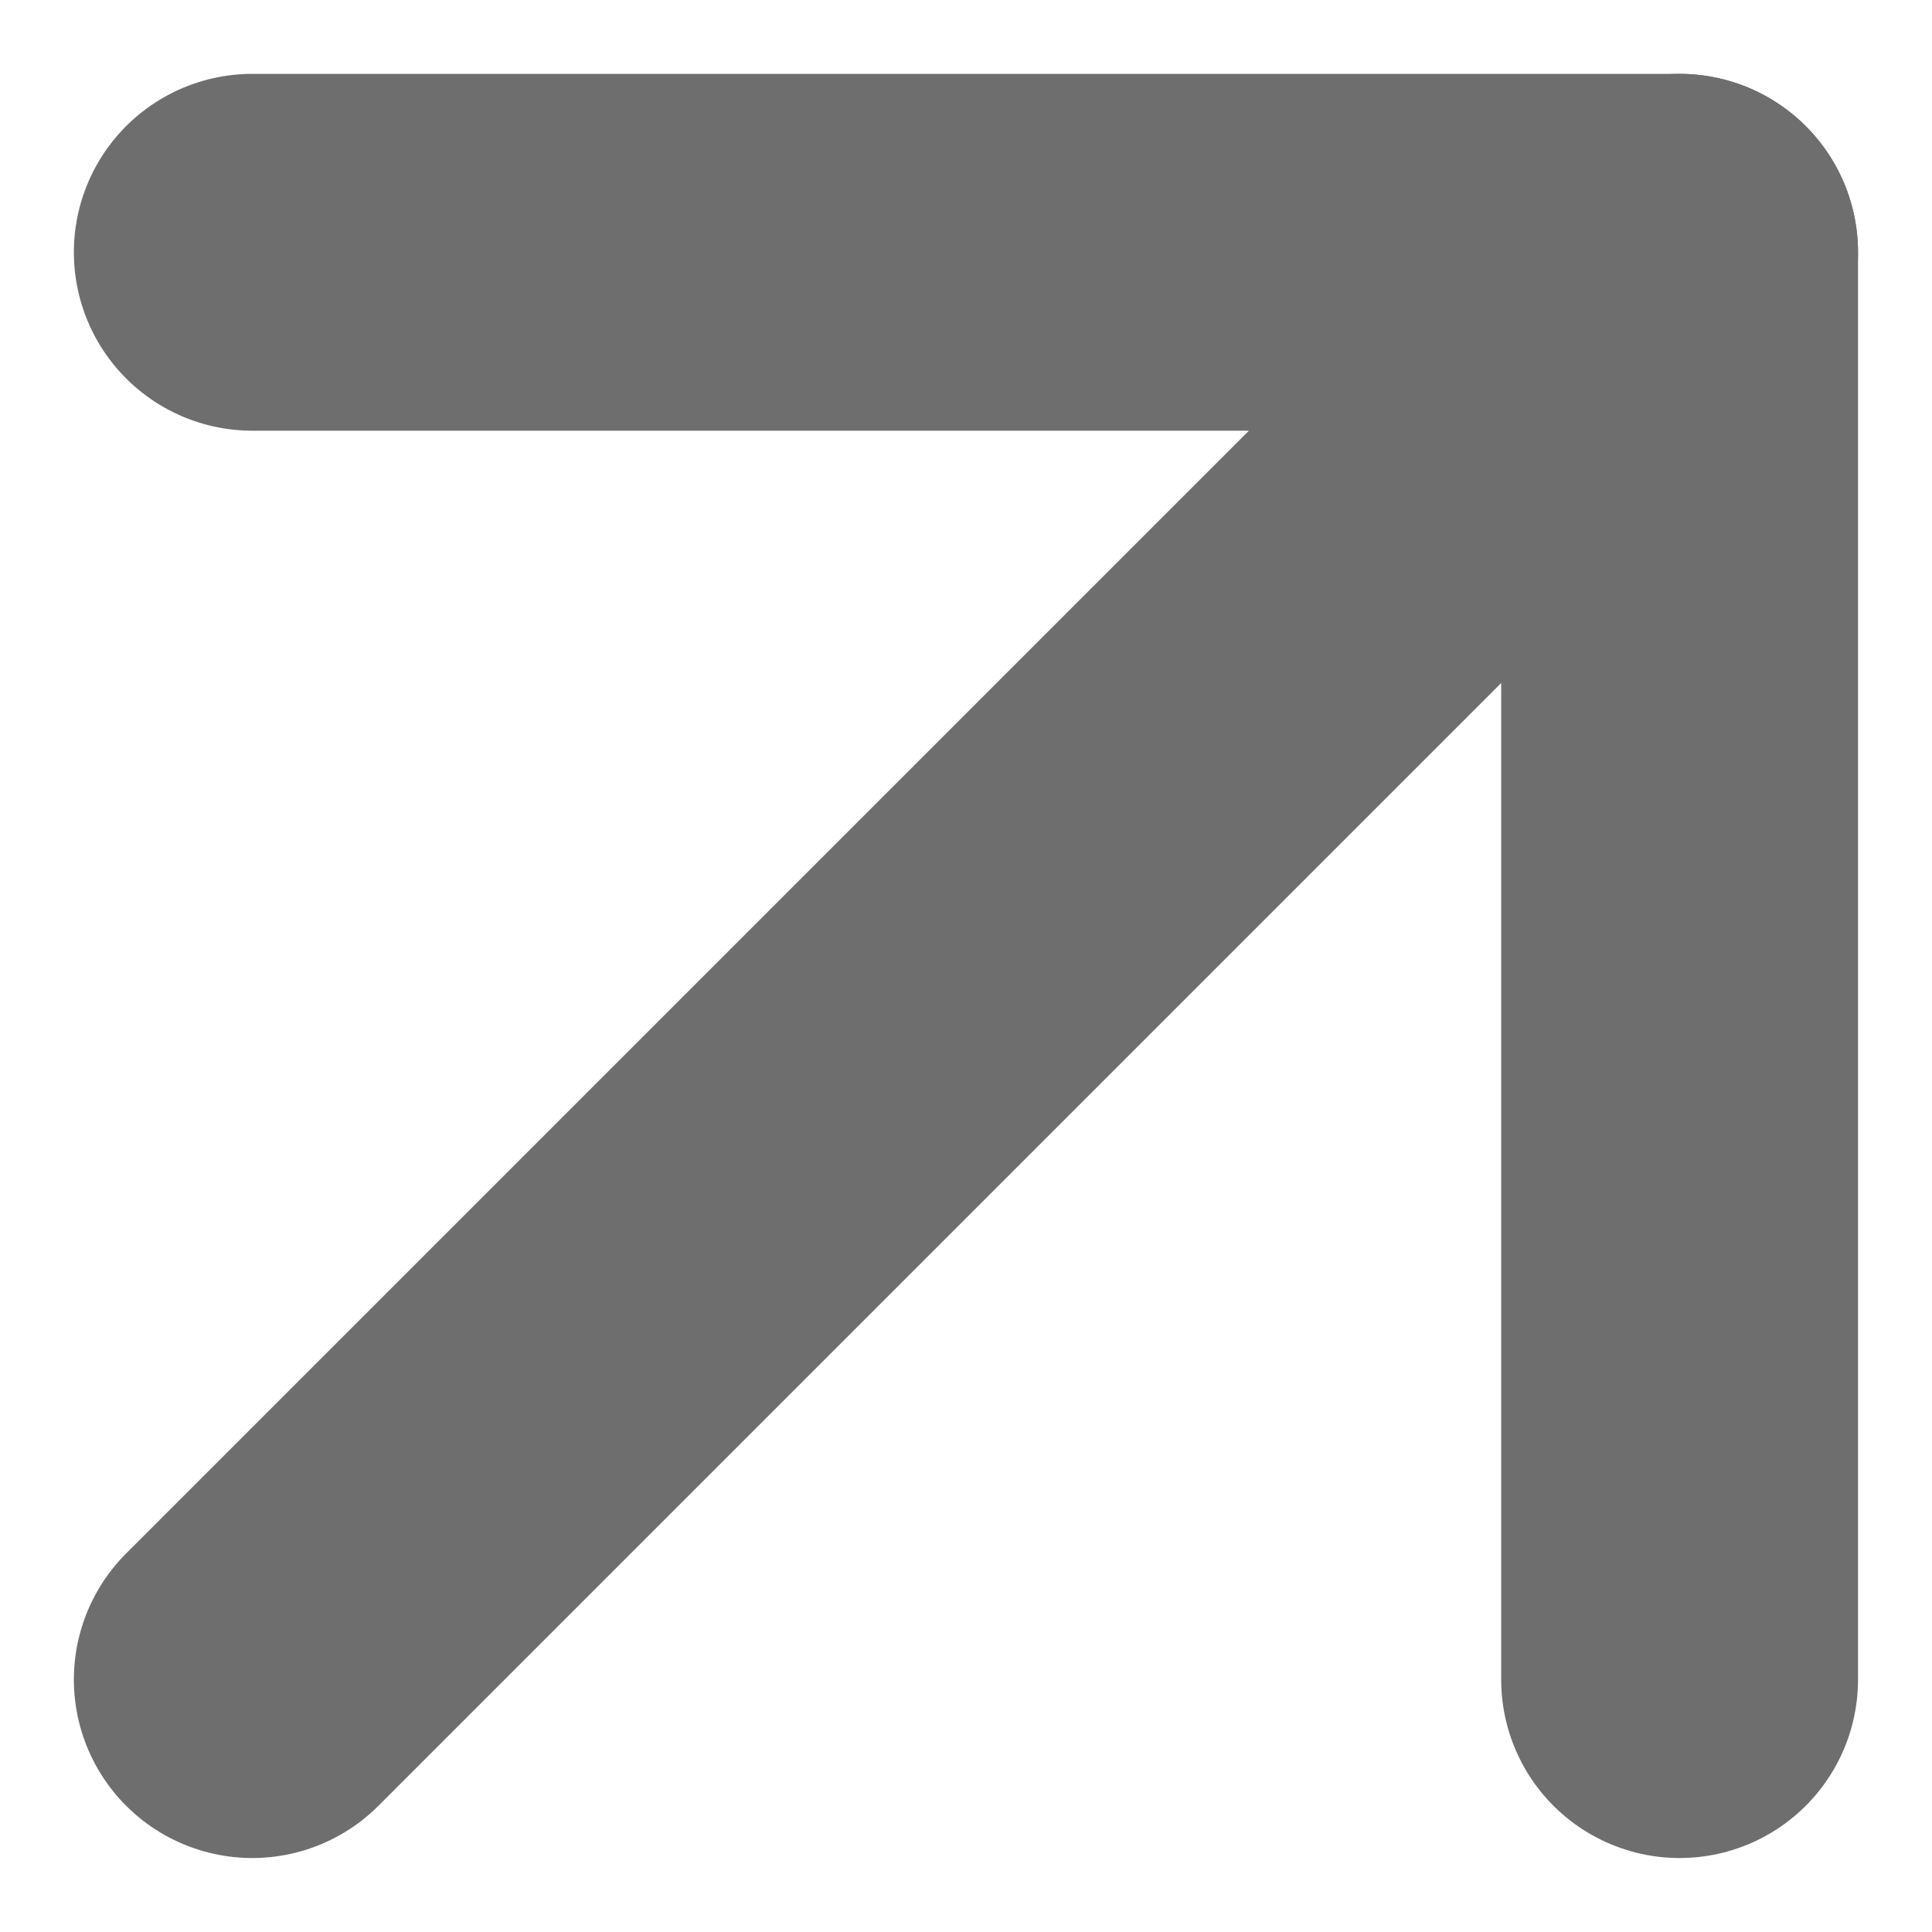
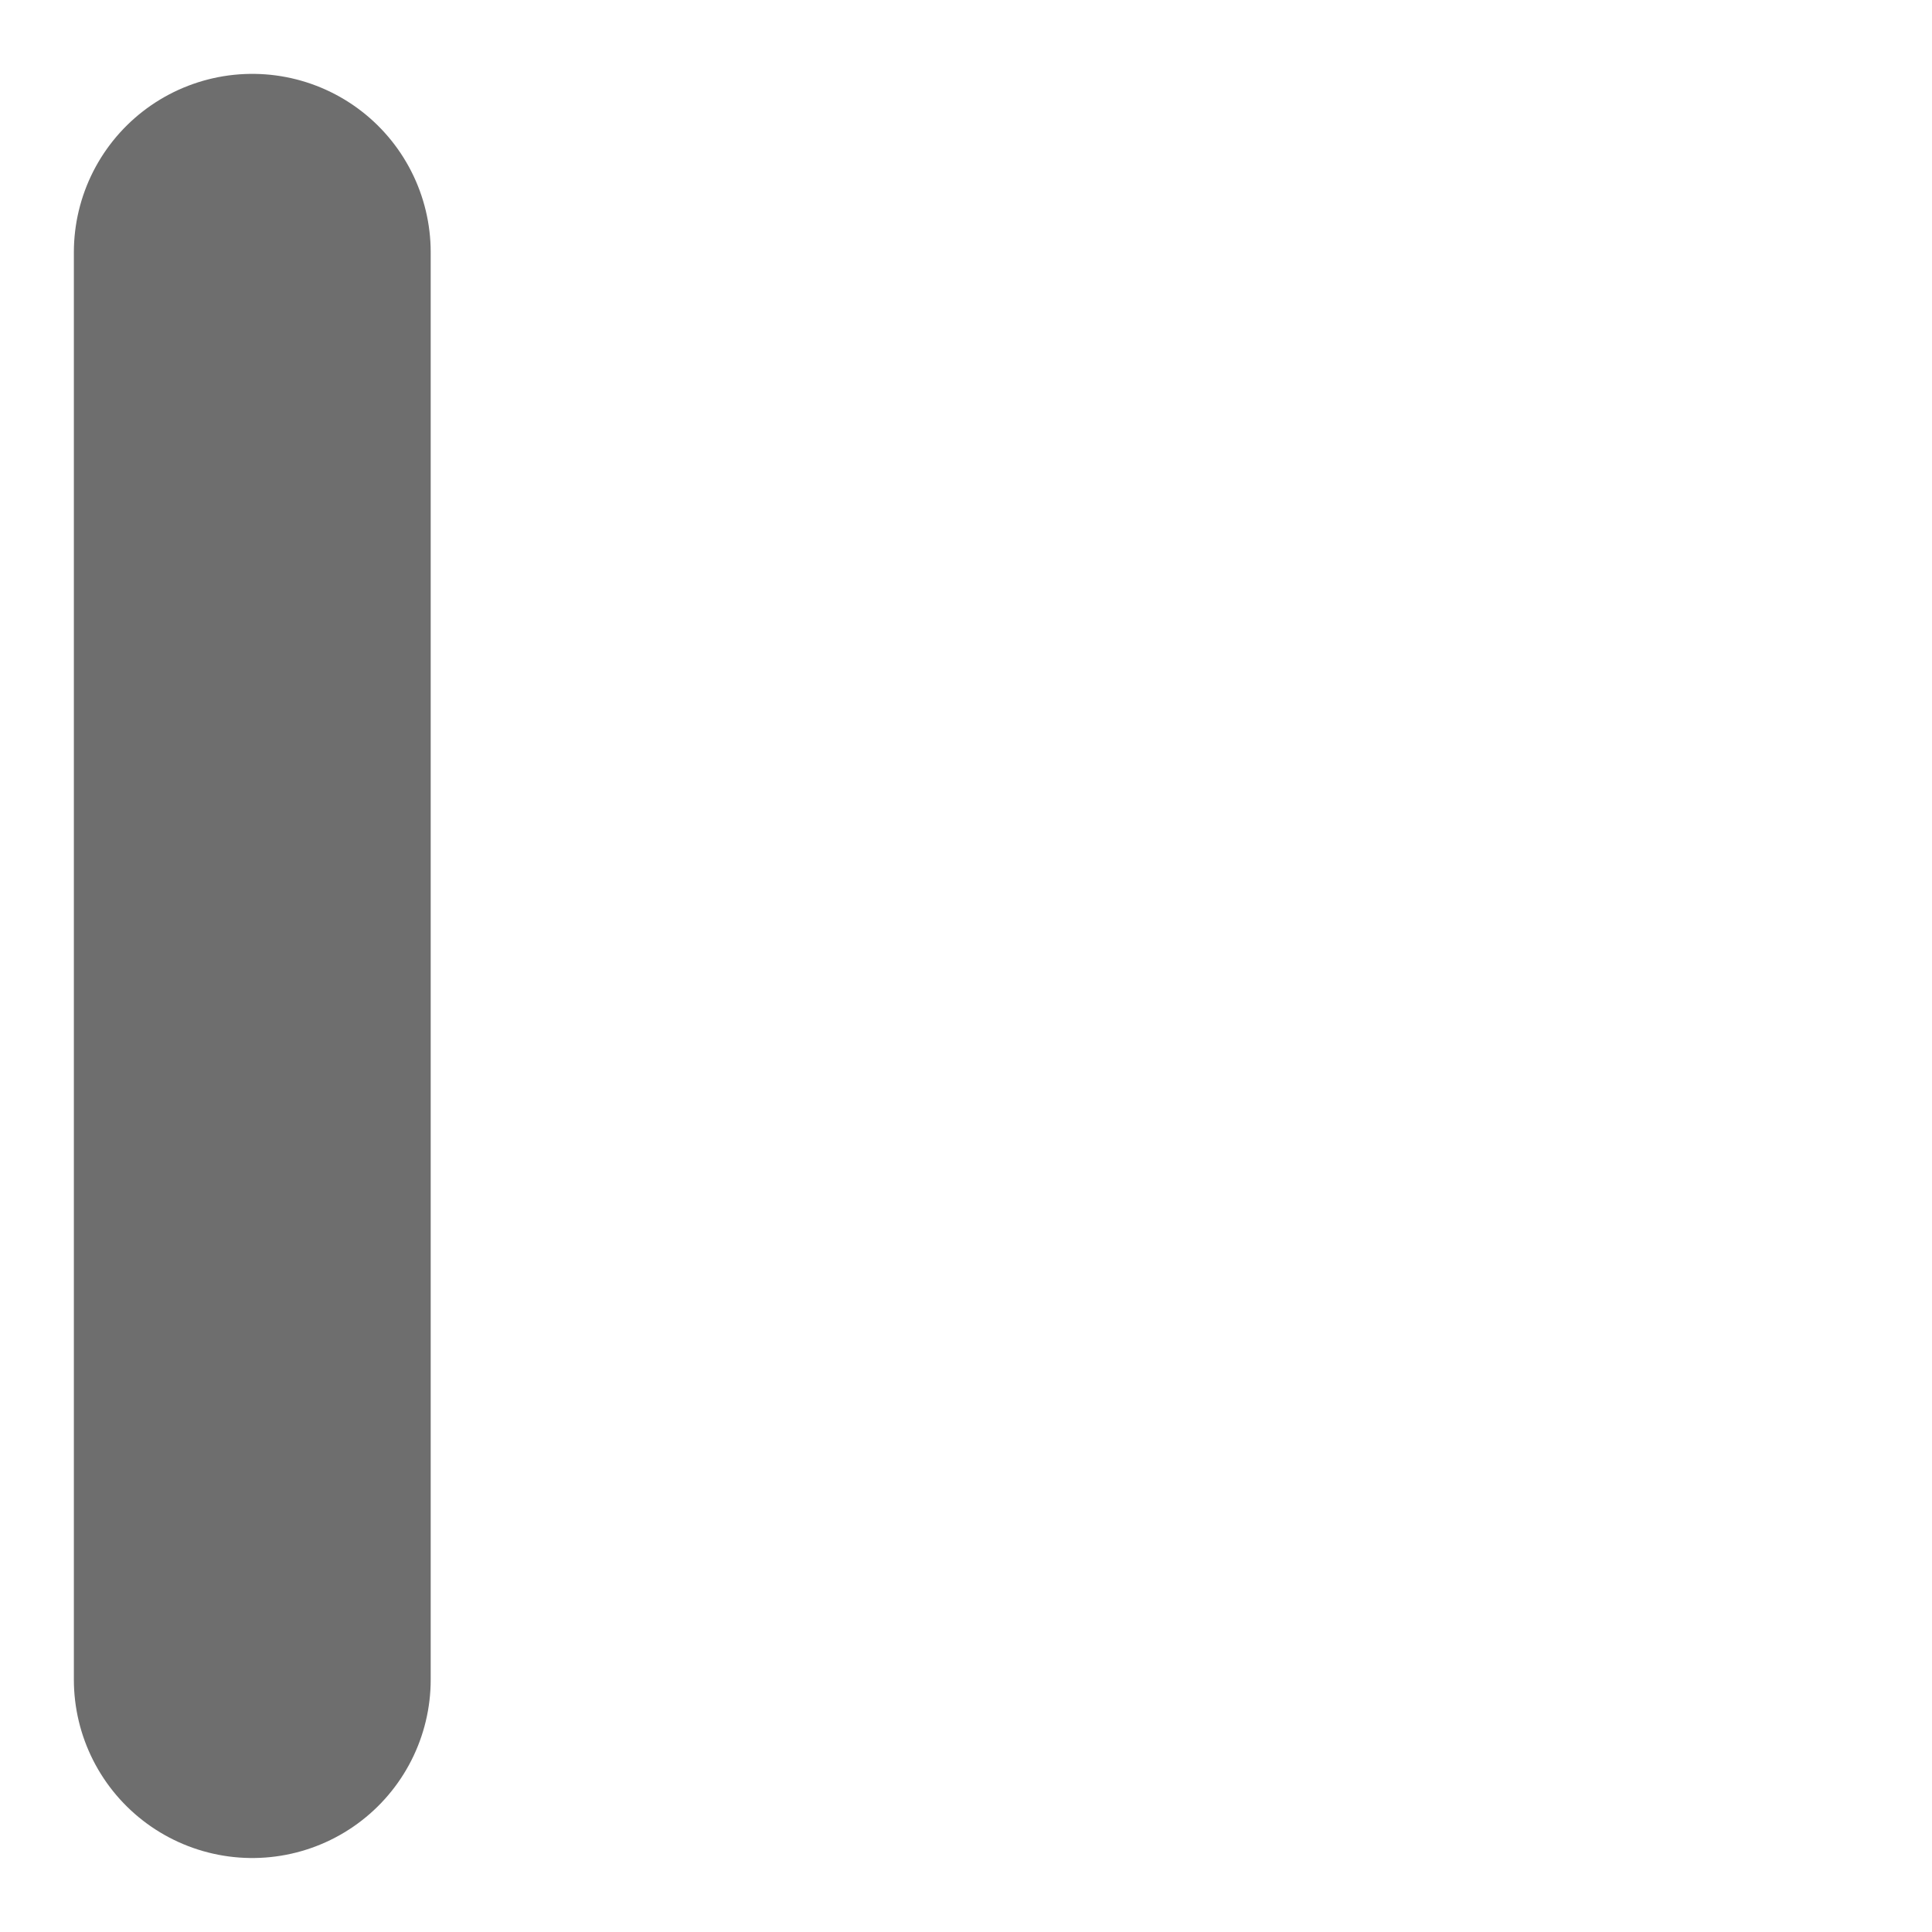
<svg xmlns="http://www.w3.org/2000/svg" width="16.243" height="16.243" viewBox="0 0 16.243 16.243">
  <g id="Icon_feather-arrow-up-right" data-name="Icon feather-arrow-up-right" transform="translate(2.121 2.121)">
-     <path id="Path_83" data-name="Path 83" d="M10.5,22.5l12-12" transform="translate(-10.5 -10.5)" fill="none" stroke="#6e6e6e" stroke-linecap="round" stroke-linejoin="round" stroke-width="3" />
-     <path id="Path_84" data-name="Path 84" d="M10.5,10.5h12v12" transform="translate(-10.5 -10.5)" fill="none" stroke="#6e6e6e" stroke-linecap="round" stroke-linejoin="round" stroke-width="3" />
+     <path id="Path_84" data-name="Path 84" d="M10.5,10.5v12" transform="translate(-10.5 -10.5)" fill="none" stroke="#6e6e6e" stroke-linecap="round" stroke-linejoin="round" stroke-width="3" />
  </g>
</svg>